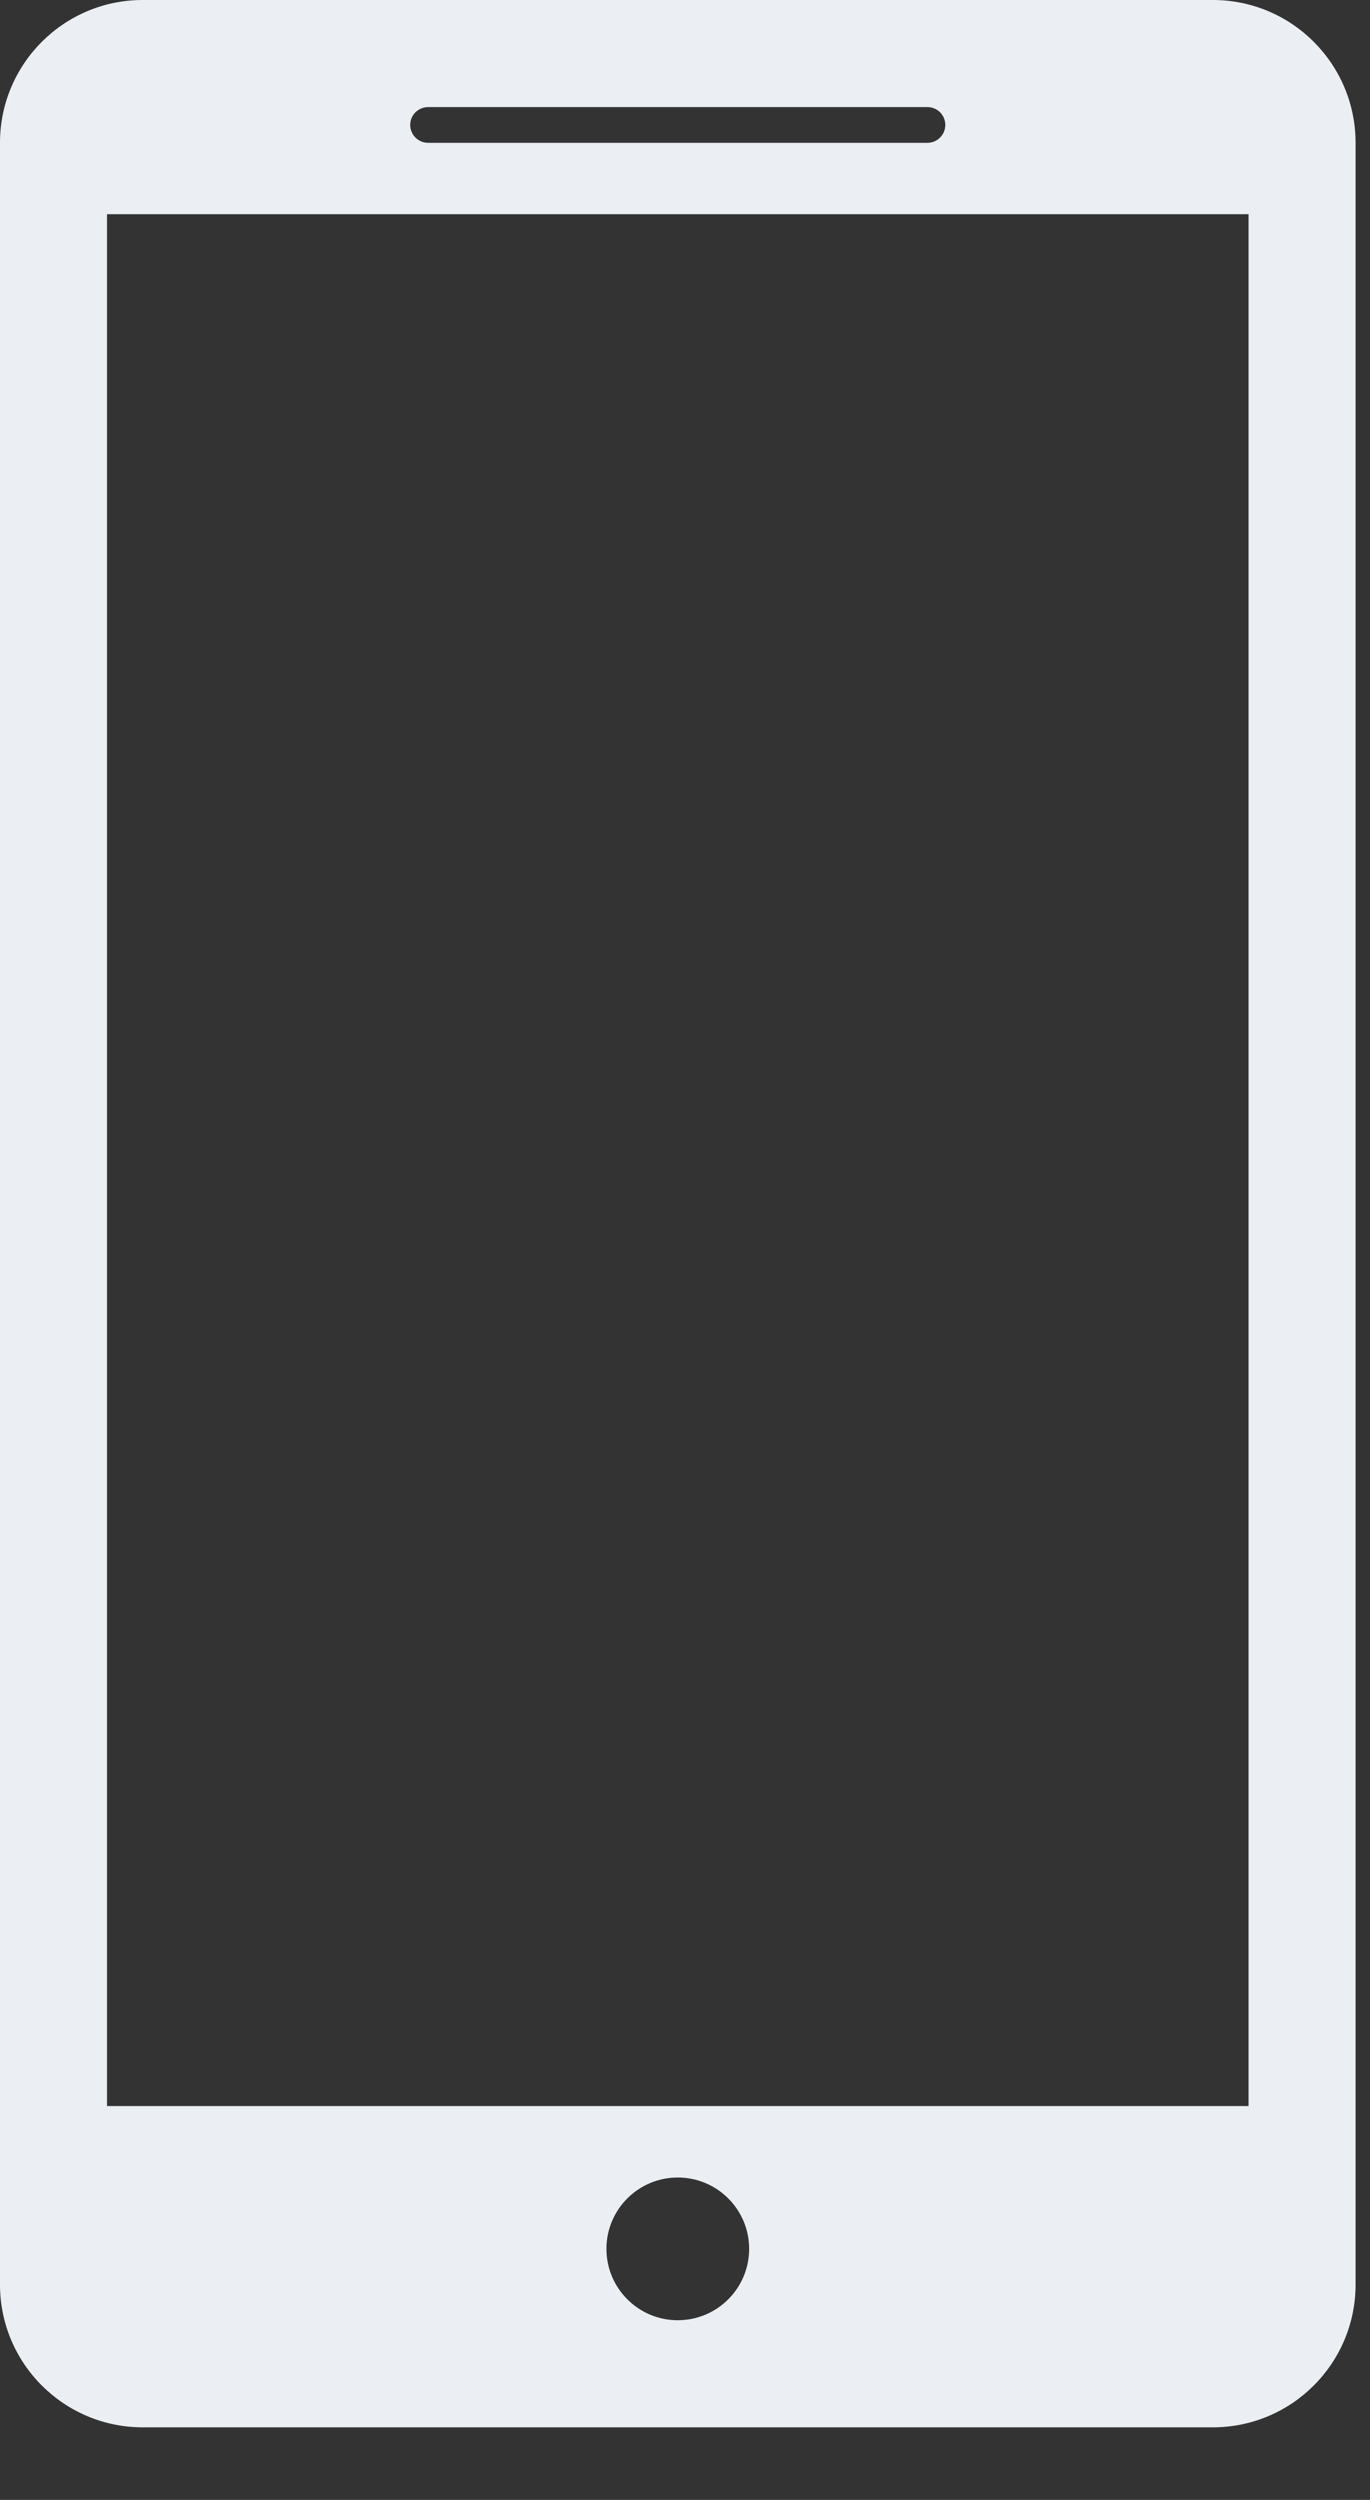
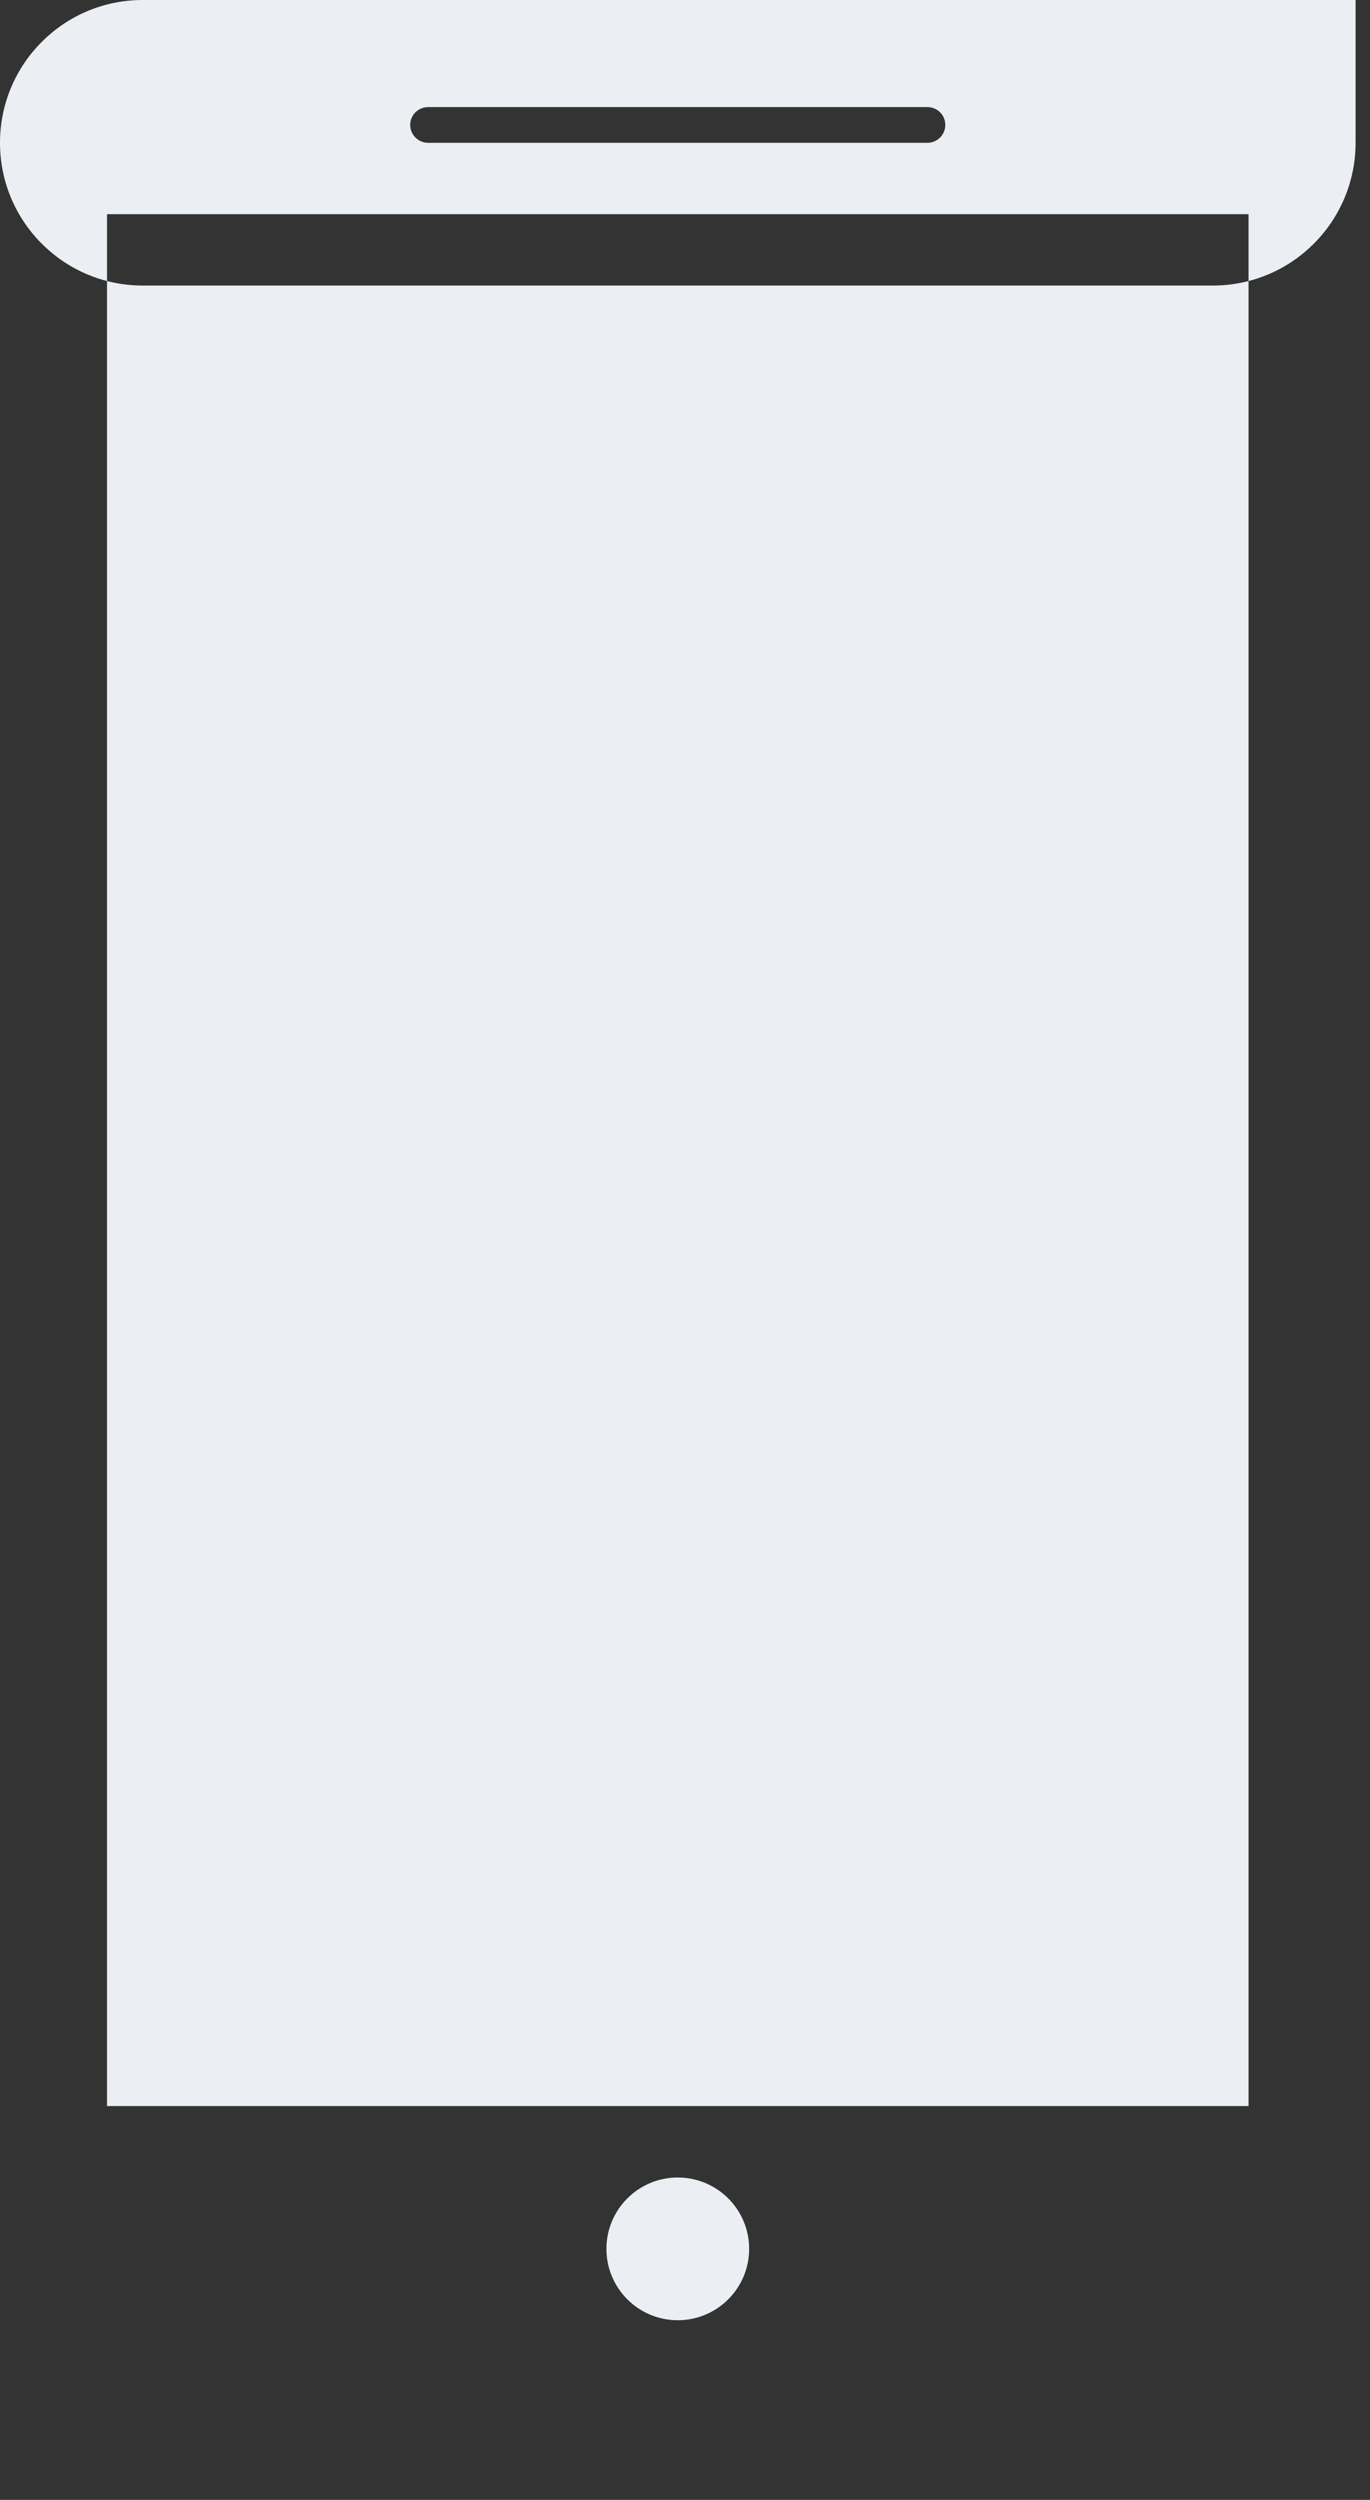
<svg xmlns="http://www.w3.org/2000/svg" width="100%" height="100%" viewBox="0 0 17 31" version="1.1" xml:space="preserve" style="fill-rule:evenodd;clip-rule:evenodd;stroke-linejoin:round;stroke-miterlimit:1.414;">
  <rect x="0" y="0" width="17" height="31" fill="#333333" stroke="none" />
-   <path d="M15.05,0l-13.279,0c-0.978,0 -1.771,0.793 -1.771,1.771l0,26.559c0,0.977 0.793,1.77 1.771,1.77l13.279,0c0.978,0 1.771,-0.793 1.771,-1.77l0,-26.559c0,-0.978 -0.793,-1.771 -1.771,-1.771Zm-9.738,1.328l6.197,0c0.122,0 0.221,0.099 0.221,0.221c0,0.122 -0.099,0.222 -0.221,0.222l-6.197,0c-0.122,0 -0.222,-0.1 -0.222,-0.222c0,-0.122 0.1,-0.221 0.222,-0.221Zm3.098,27.444c-0.488,0 -0.885,-0.396 -0.885,-0.885c0,-0.489 0.397,-0.885 0.885,-0.885c0.489,0 0.886,0.396 0.886,0.885c0,0.489 -0.397,0.885 -0.886,0.885Zm7.083,-2.656l-14.165,0l0,-23.46l14.165,0l0,23.46Z" style="fill:#ebeff3;fill-rule:nonzero;" />
+   <path d="M15.05,0l-13.279,0c-0.978,0 -1.771,0.793 -1.771,1.771c0,0.977 0.793,1.77 1.771,1.77l13.279,0c0.978,0 1.771,-0.793 1.771,-1.77l0,-26.559c0,-0.978 -0.793,-1.771 -1.771,-1.771Zm-9.738,1.328l6.197,0c0.122,0 0.221,0.099 0.221,0.221c0,0.122 -0.099,0.222 -0.221,0.222l-6.197,0c-0.122,0 -0.222,-0.1 -0.222,-0.222c0,-0.122 0.1,-0.221 0.222,-0.221Zm3.098,27.444c-0.488,0 -0.885,-0.396 -0.885,-0.885c0,-0.489 0.397,-0.885 0.885,-0.885c0.489,0 0.886,0.396 0.886,0.885c0,0.489 -0.397,0.885 -0.886,0.885Zm7.083,-2.656l-14.165,0l0,-23.46l14.165,0l0,23.46Z" style="fill:#ebeff3;fill-rule:nonzero;" />
</svg>